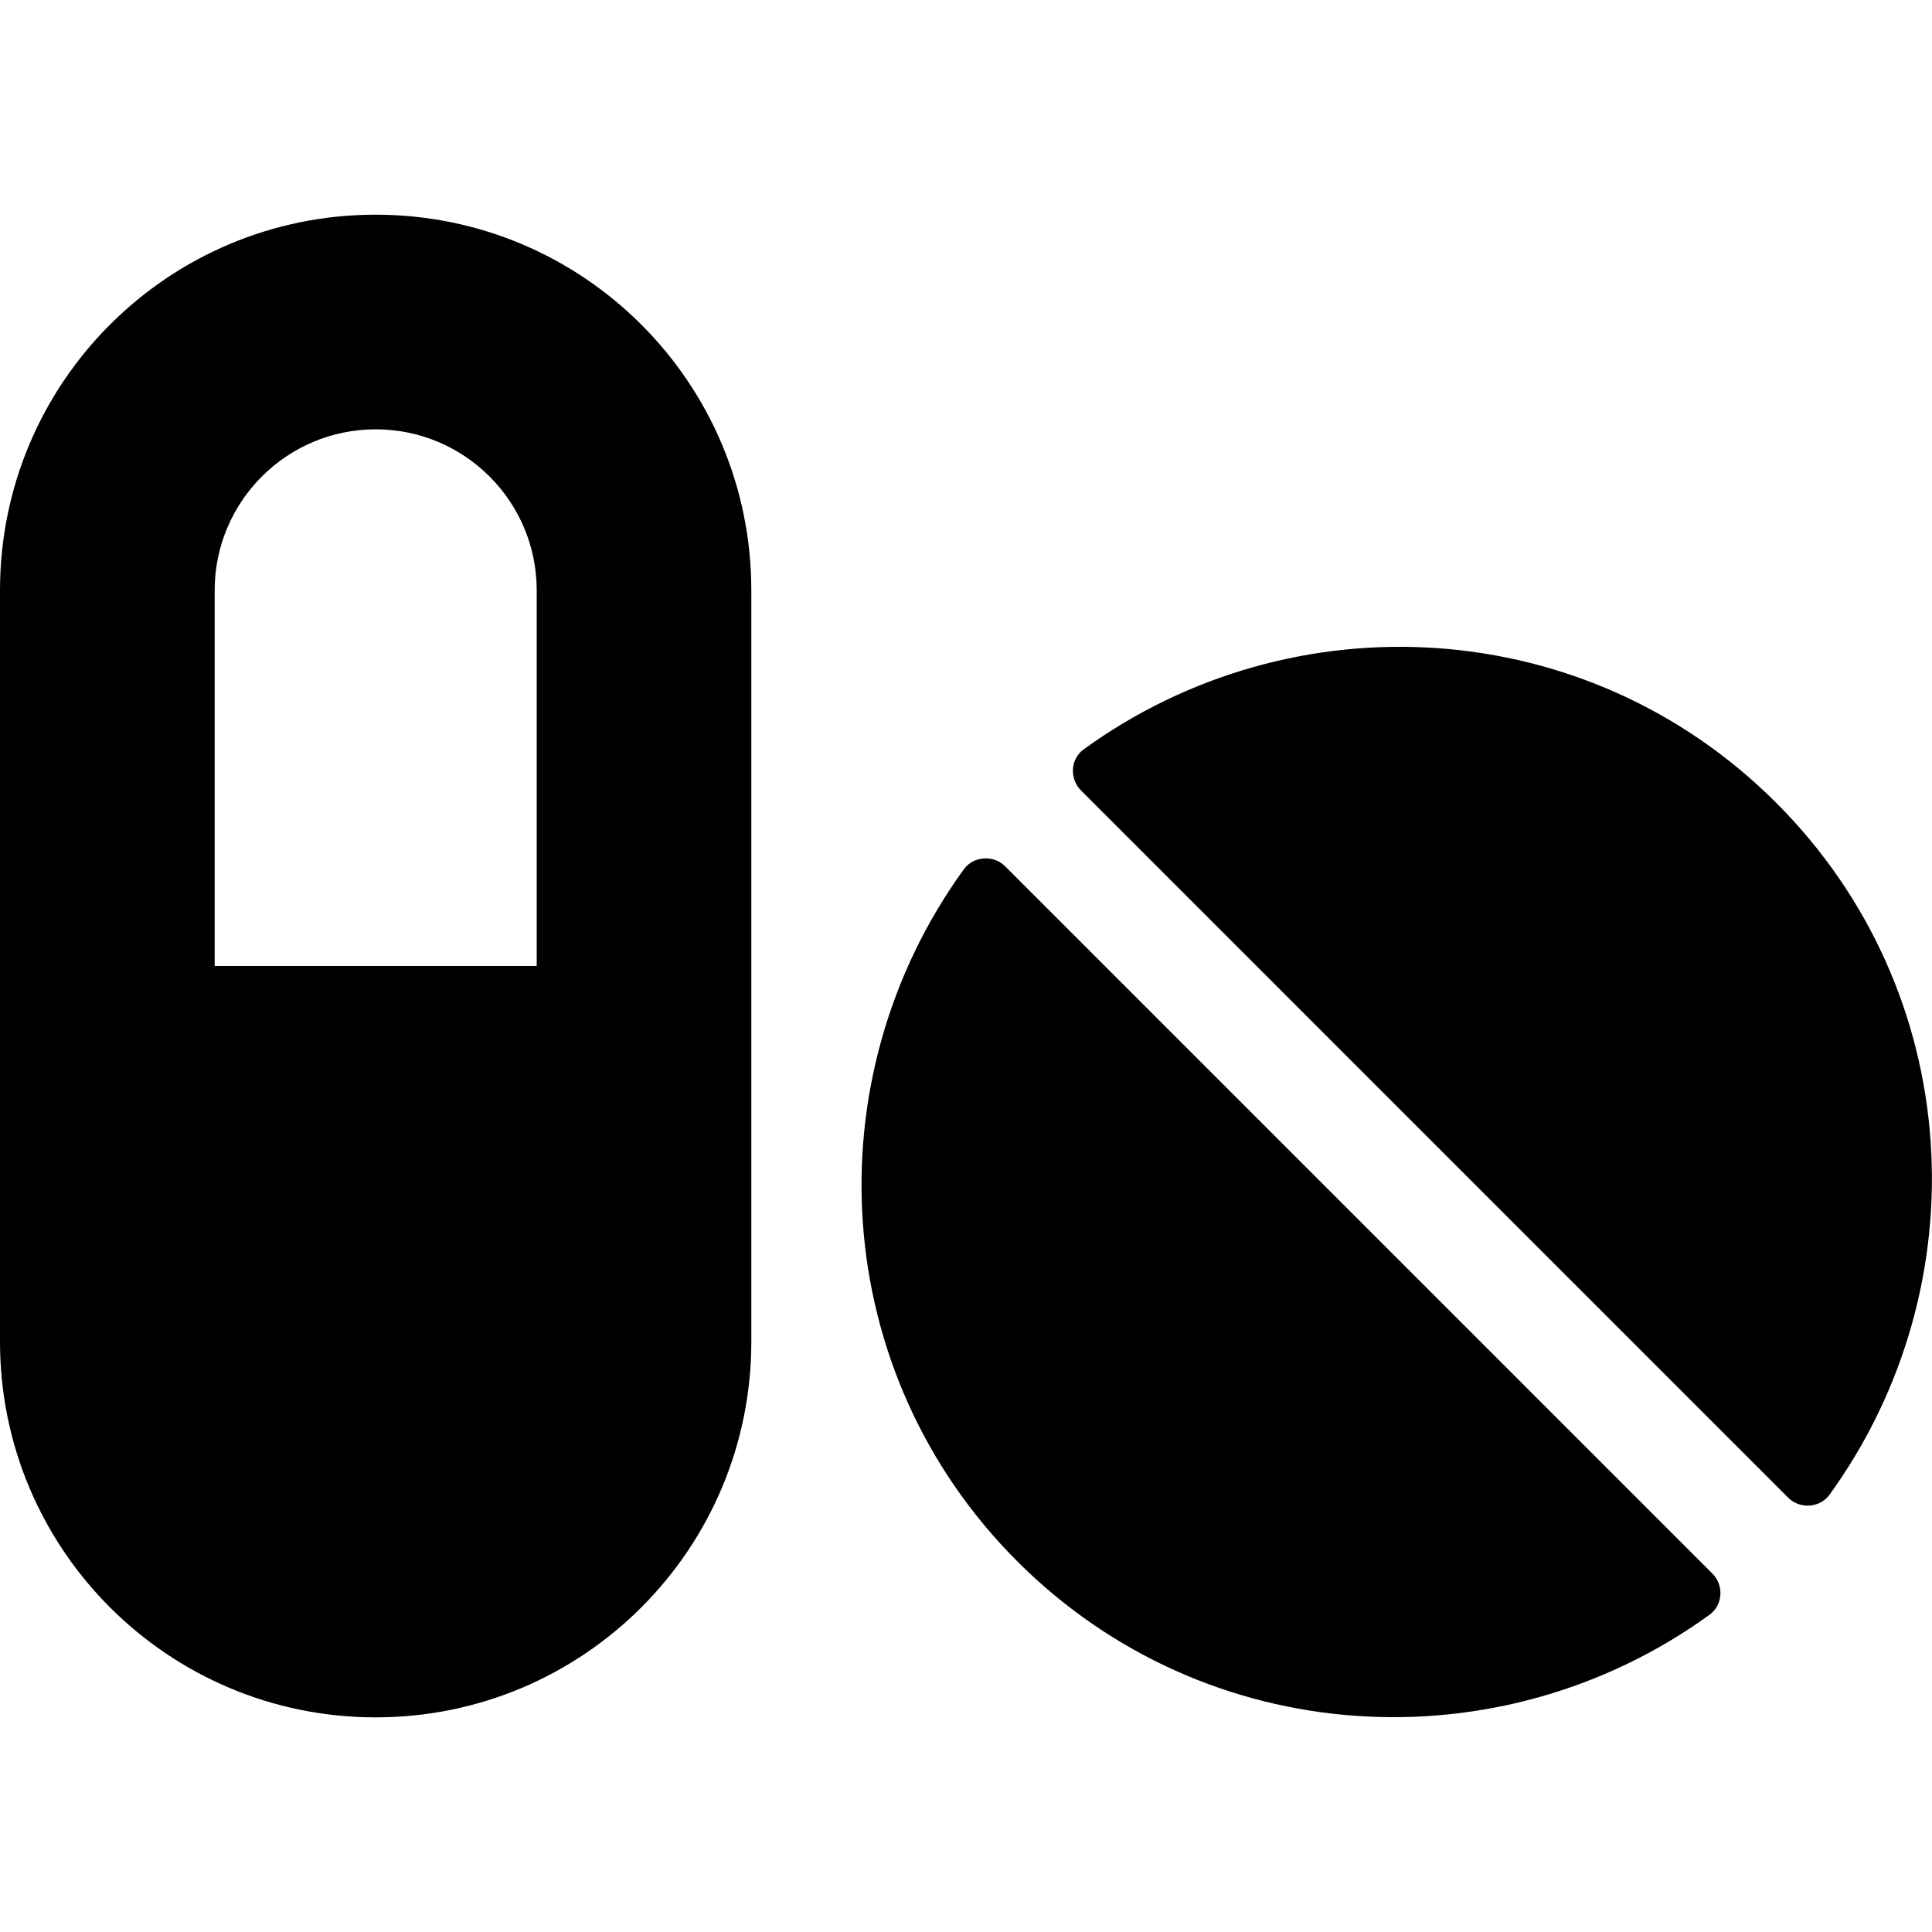
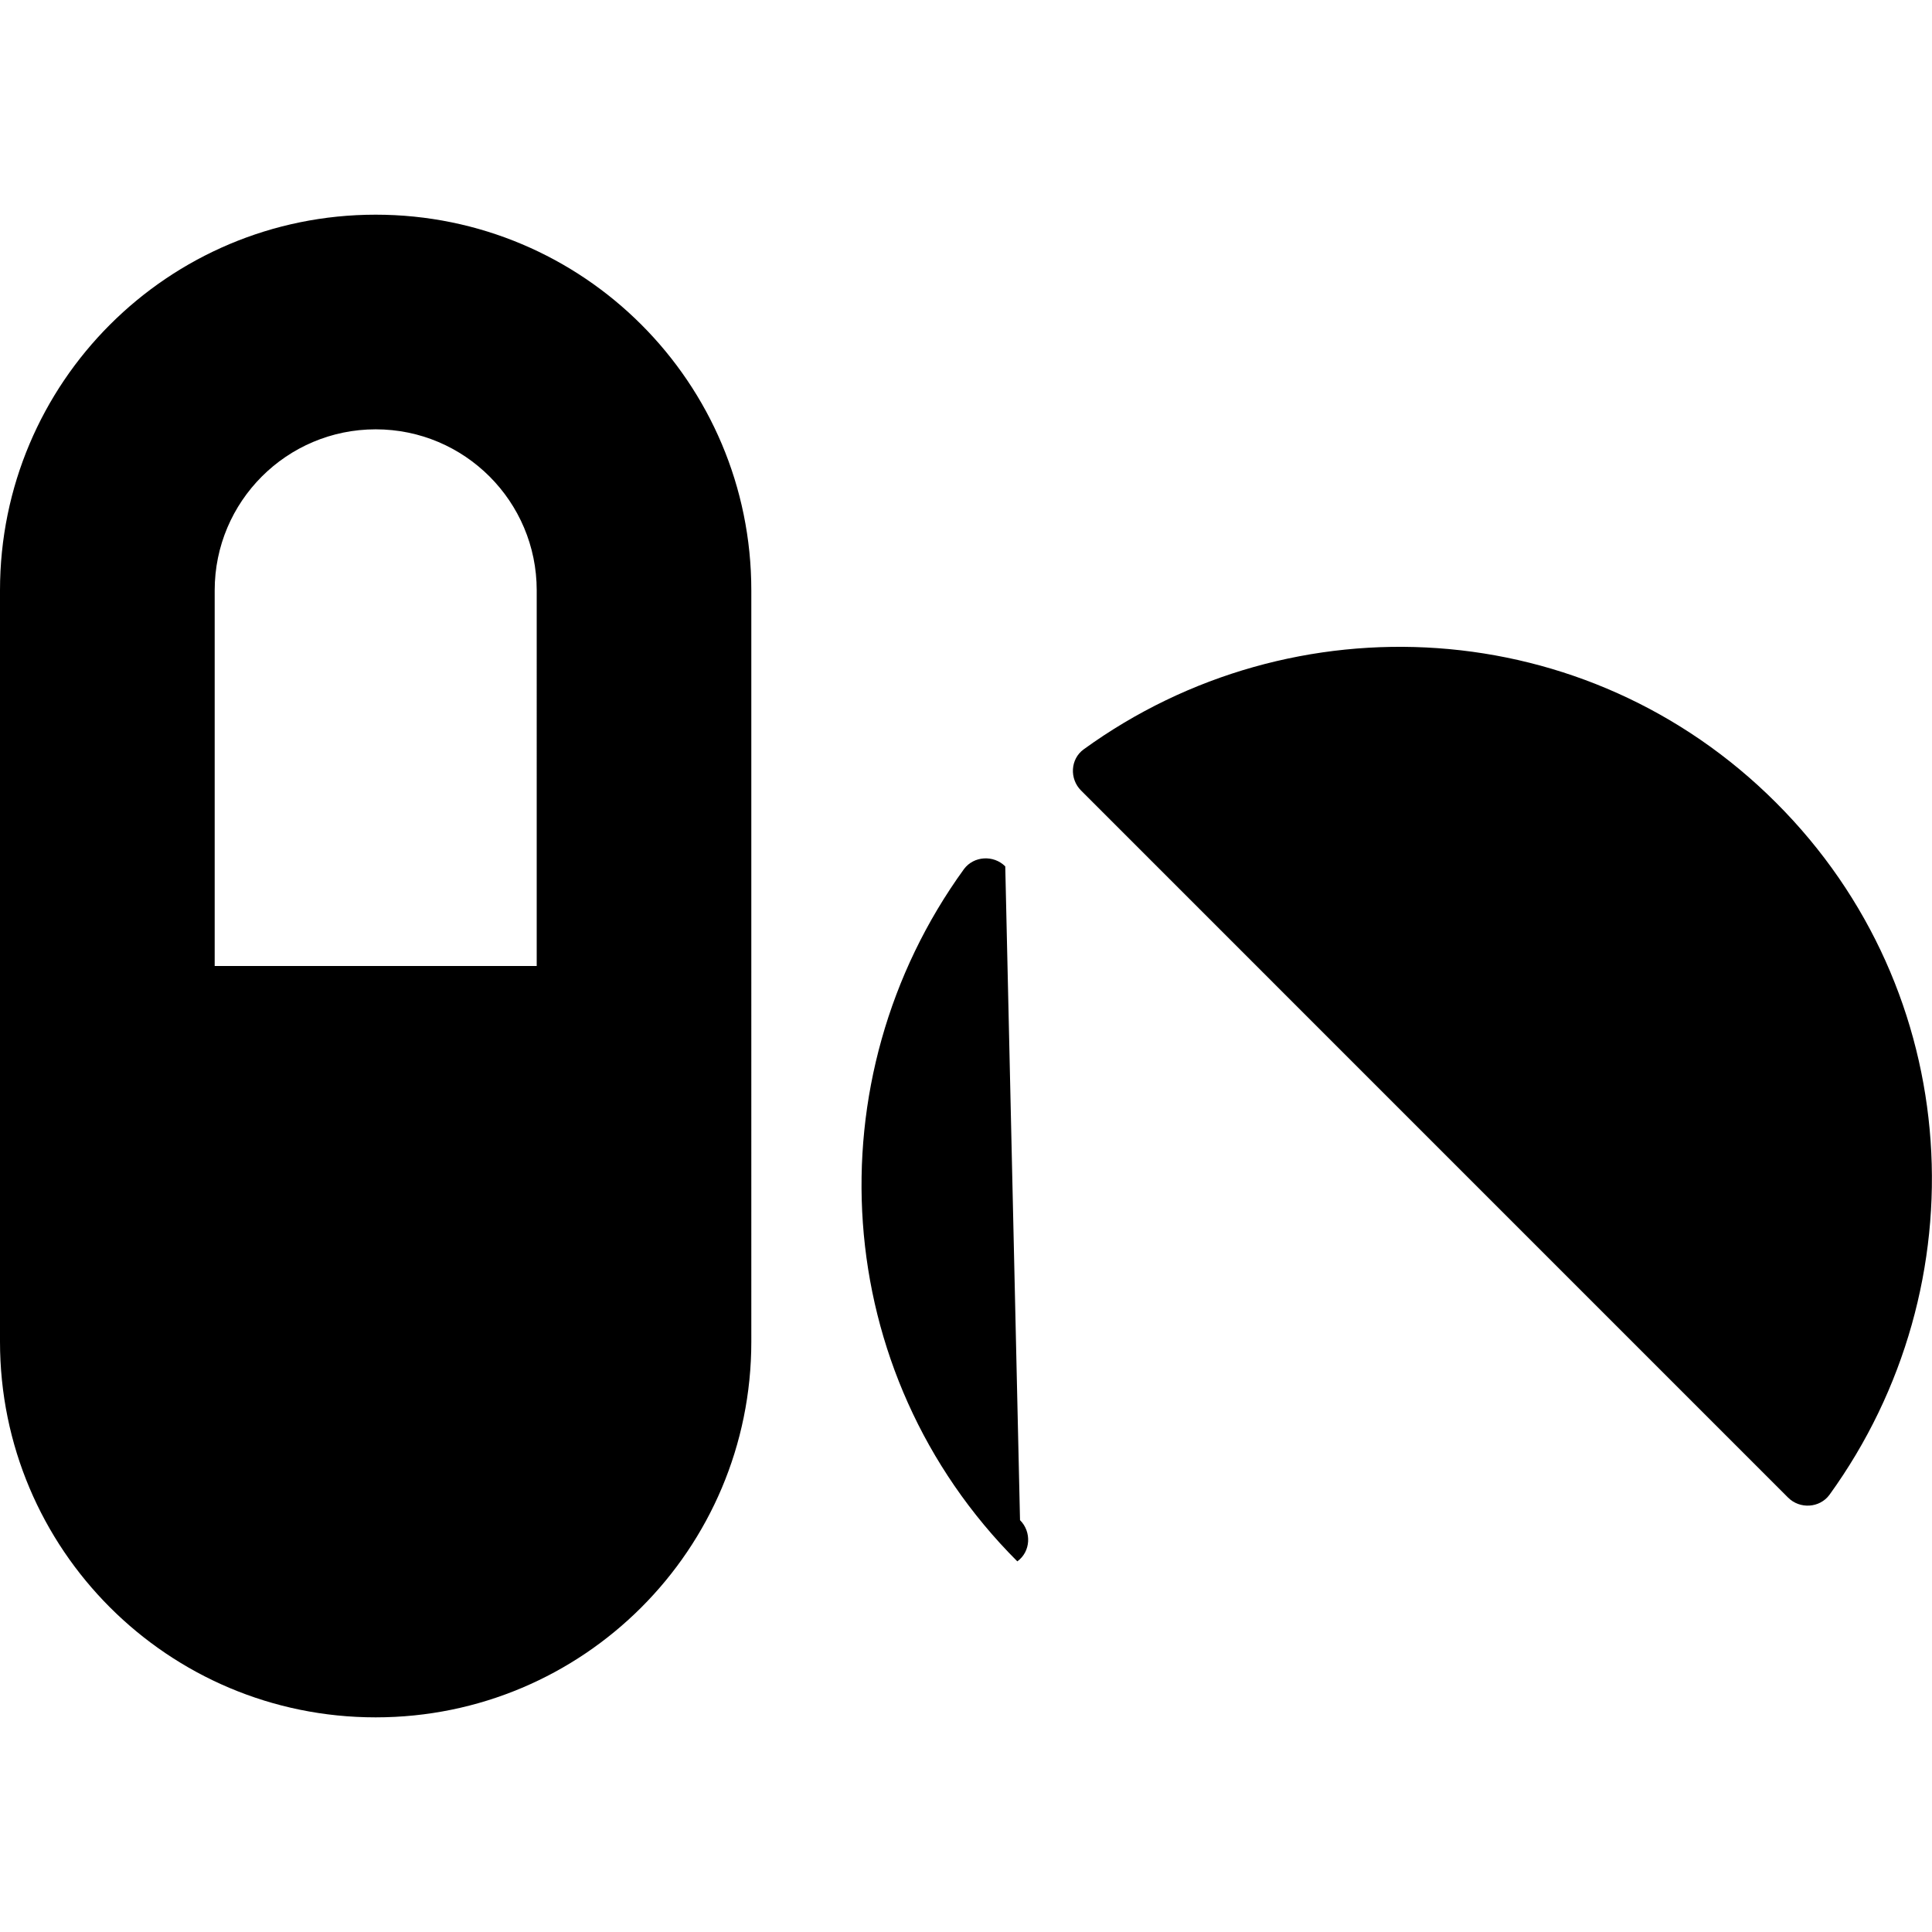
<svg xmlns="http://www.w3.org/2000/svg" version="1.1" id="Ebene_1" focusable="false" x="0px" y="0px" width="50px" height="50px" viewBox="0 0 50 50" enable-background="new 0 0 50 50" xml:space="preserve">
-   <path d="M9.722,5.556C4.349,5.556,0,9.904,0,15.278v19.445c0,5.373,4.349,9.722,9.722,9.722c5.374,0,9.722-4.349,9.722-9.722V15.278  C19.444,9.904,15.096,5.556,9.722,5.556z M13.889,25H5.556v-9.722c0-2.3,1.866-4.167,4.167-4.167s4.167,1.866,4.167,4.167V25z   M26.016,22.422c-0.304-0.304-0.816-0.269-1.068,0.069c-3.932,5.425-3.507,13.03,1.38,17.917c4.887,4.887,12.491,5.313,17.916,1.38  c0.348-0.251,0.374-0.764,0.07-1.067L26.016,22.422z M45.963,20.772c-4.887-4.887-12.49-5.313-17.916-1.38  c-0.348,0.251-0.373,0.764-0.069,1.067l18.298,18.299c0.305,0.304,0.816,0.269,1.068-0.069  C51.275,33.256,50.859,25.66,45.963,20.772z" />
+   <path d="M9.722,5.556C4.349,5.556,0,9.904,0,15.278v19.445c0,5.373,4.349,9.722,9.722,9.722c5.374,0,9.722-4.349,9.722-9.722V15.278  C19.444,9.904,15.096,5.556,9.722,5.556z M13.889,25H5.556v-9.722c0-2.3,1.866-4.167,4.167-4.167s4.167,1.866,4.167,4.167V25z   M26.016,22.422c-0.304-0.304-0.816-0.269-1.068,0.069c-3.932,5.425-3.507,13.03,1.38,17.917c0.348-0.251,0.374-0.764,0.07-1.067L26.016,22.422z M45.963,20.772c-4.887-4.887-12.49-5.313-17.916-1.38  c-0.348,0.251-0.373,0.764-0.069,1.067l18.298,18.299c0.305,0.304,0.816,0.269,1.068-0.069  C51.275,33.256,50.859,25.66,45.963,20.772z" />
</svg>